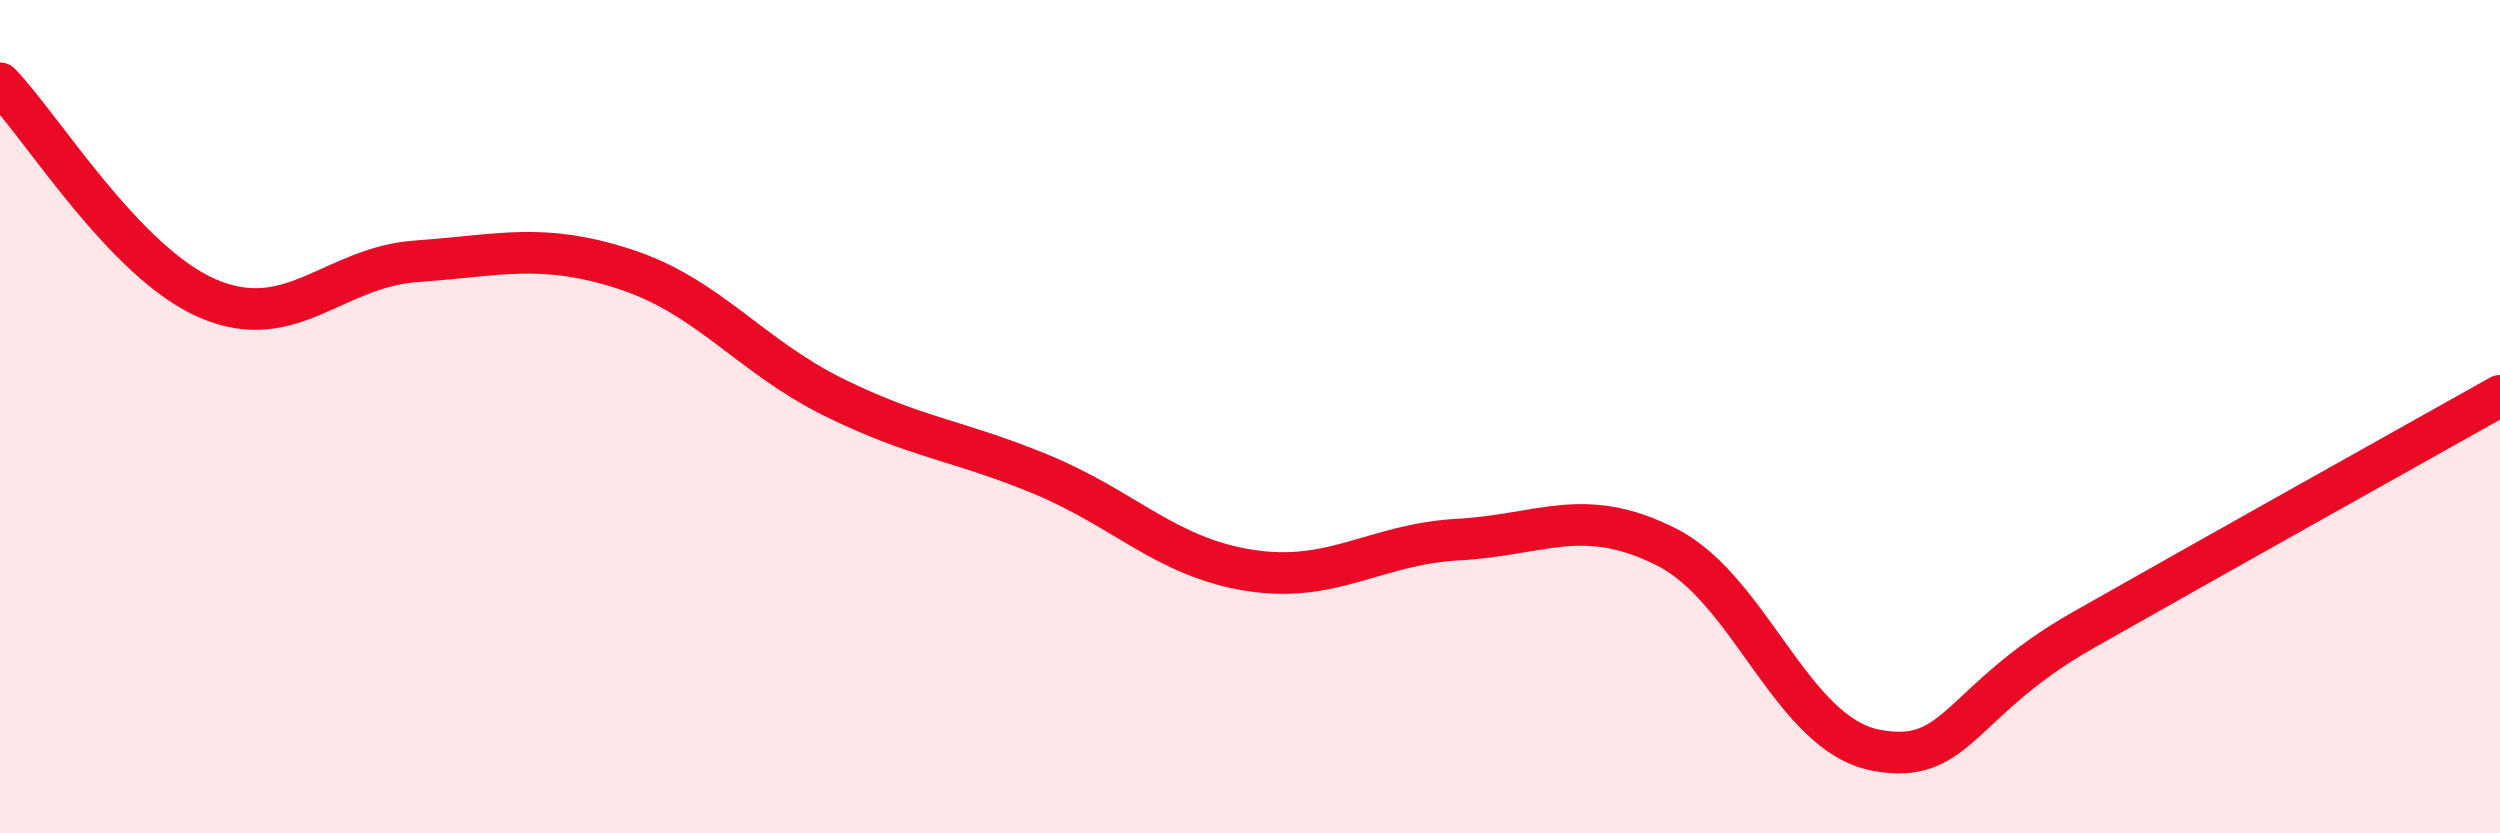
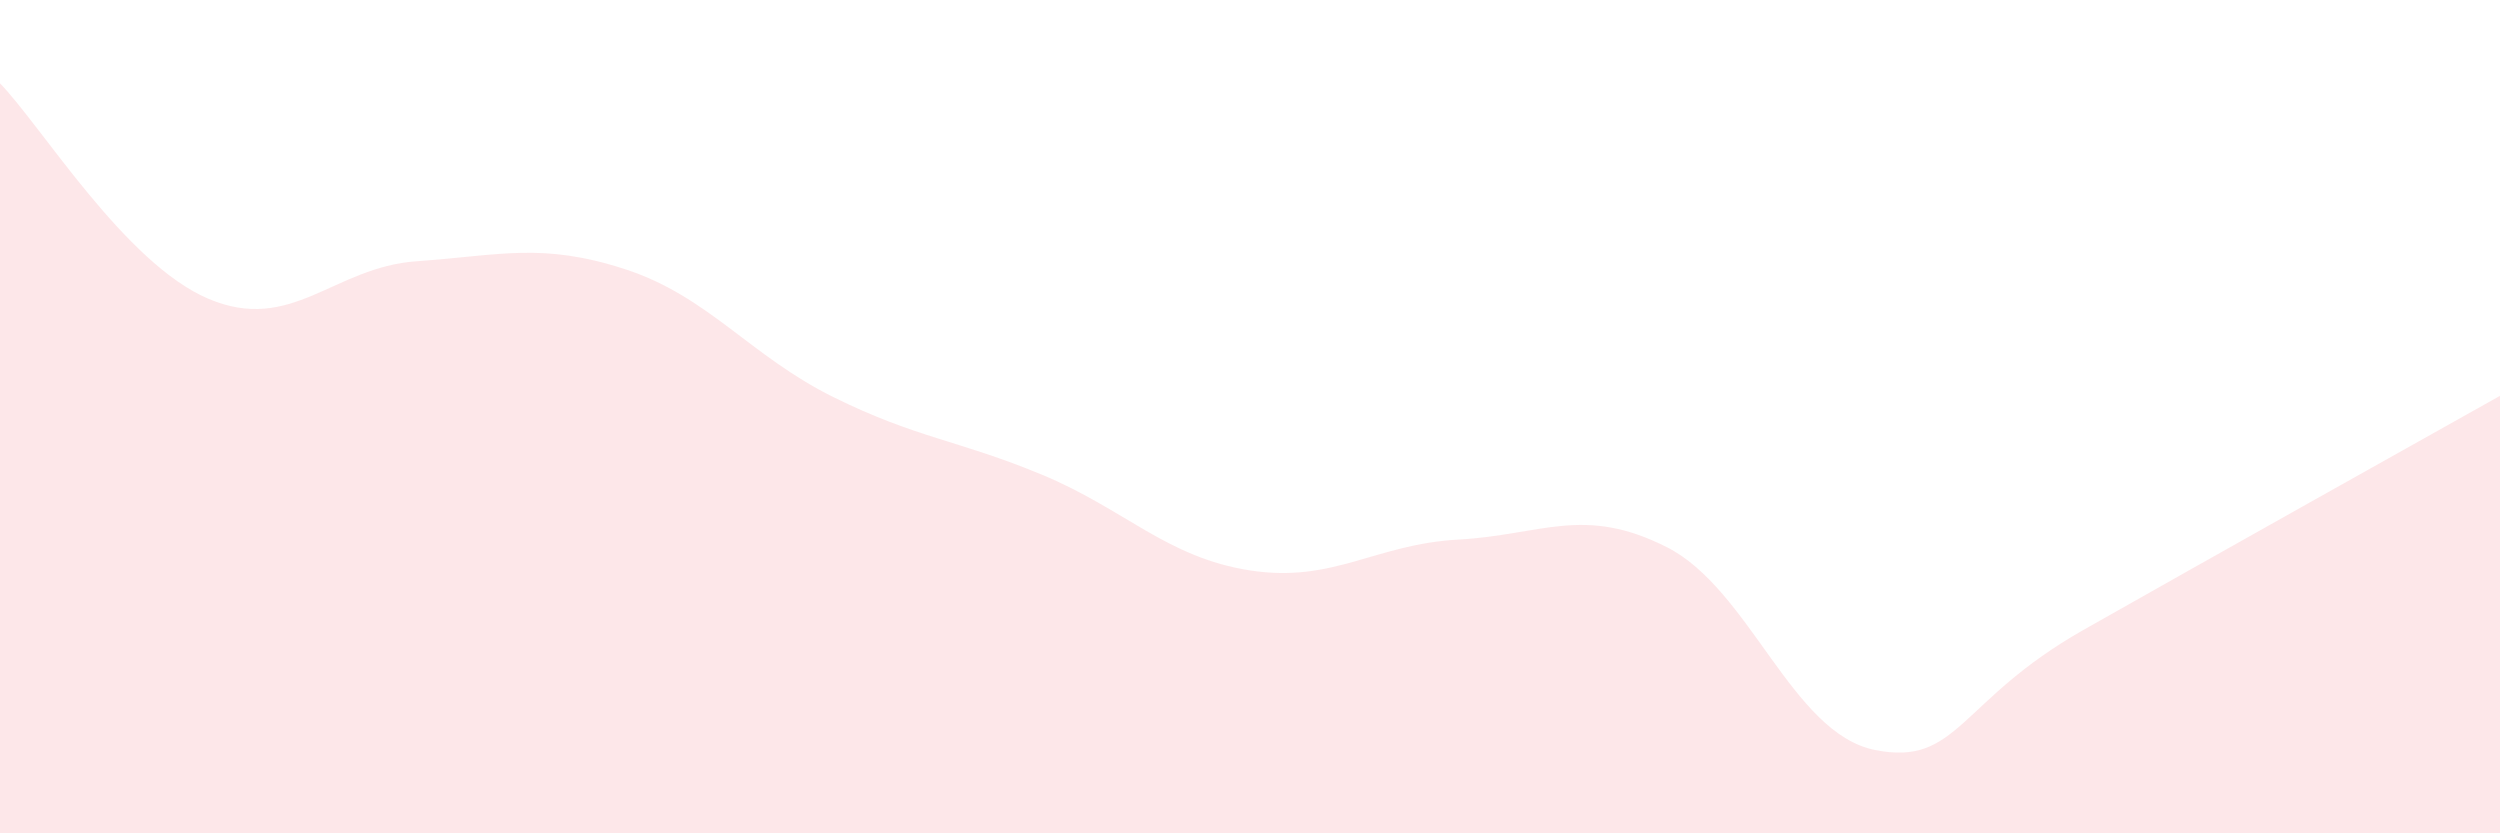
<svg xmlns="http://www.w3.org/2000/svg" width="60" height="20" viewBox="0 0 60 20">
  <path d="M 0,2 C 1,3.03 3,6.32 5,7.17 C 7,8.02 8,6.41 10,6.27 C 12,6.13 13,5.81 15,6.46 C 17,7.11 18,8.54 20,9.53 C 22,10.52 23,10.56 25,11.39 C 27,12.22 28,13.38 30,13.69 C 32,14 33,13.06 35,12.95 C 37,12.84 38,12.12 40,13.13 C 42,14.14 43,17.6 45,18 C 47,18.4 47,16.82 50,15.12 C 53,13.42 58,10.62 60,9.5L60 20L0 20Z" fill="#EB0A25" opacity="0.1" stroke-linecap="round" stroke-linejoin="round" />
-   <path d="M 0,2 C 1,3.03 3,6.32 5,7.17 C 7,8.02 8,6.41 10,6.27 C 12,6.13 13,5.81 15,6.46 C 17,7.11 18,8.54 20,9.53 C 22,10.52 23,10.56 25,11.39 C 27,12.22 28,13.38 30,13.69 C 32,14 33,13.06 35,12.95 C 37,12.84 38,12.12 40,13.13 C 42,14.14 43,17.6 45,18 C 47,18.4 47,16.82 50,15.12 C 53,13.42 58,10.62 60,9.5" stroke="#EB0A25" stroke-width="1" fill="none" stroke-linecap="round" stroke-linejoin="round" />
</svg>